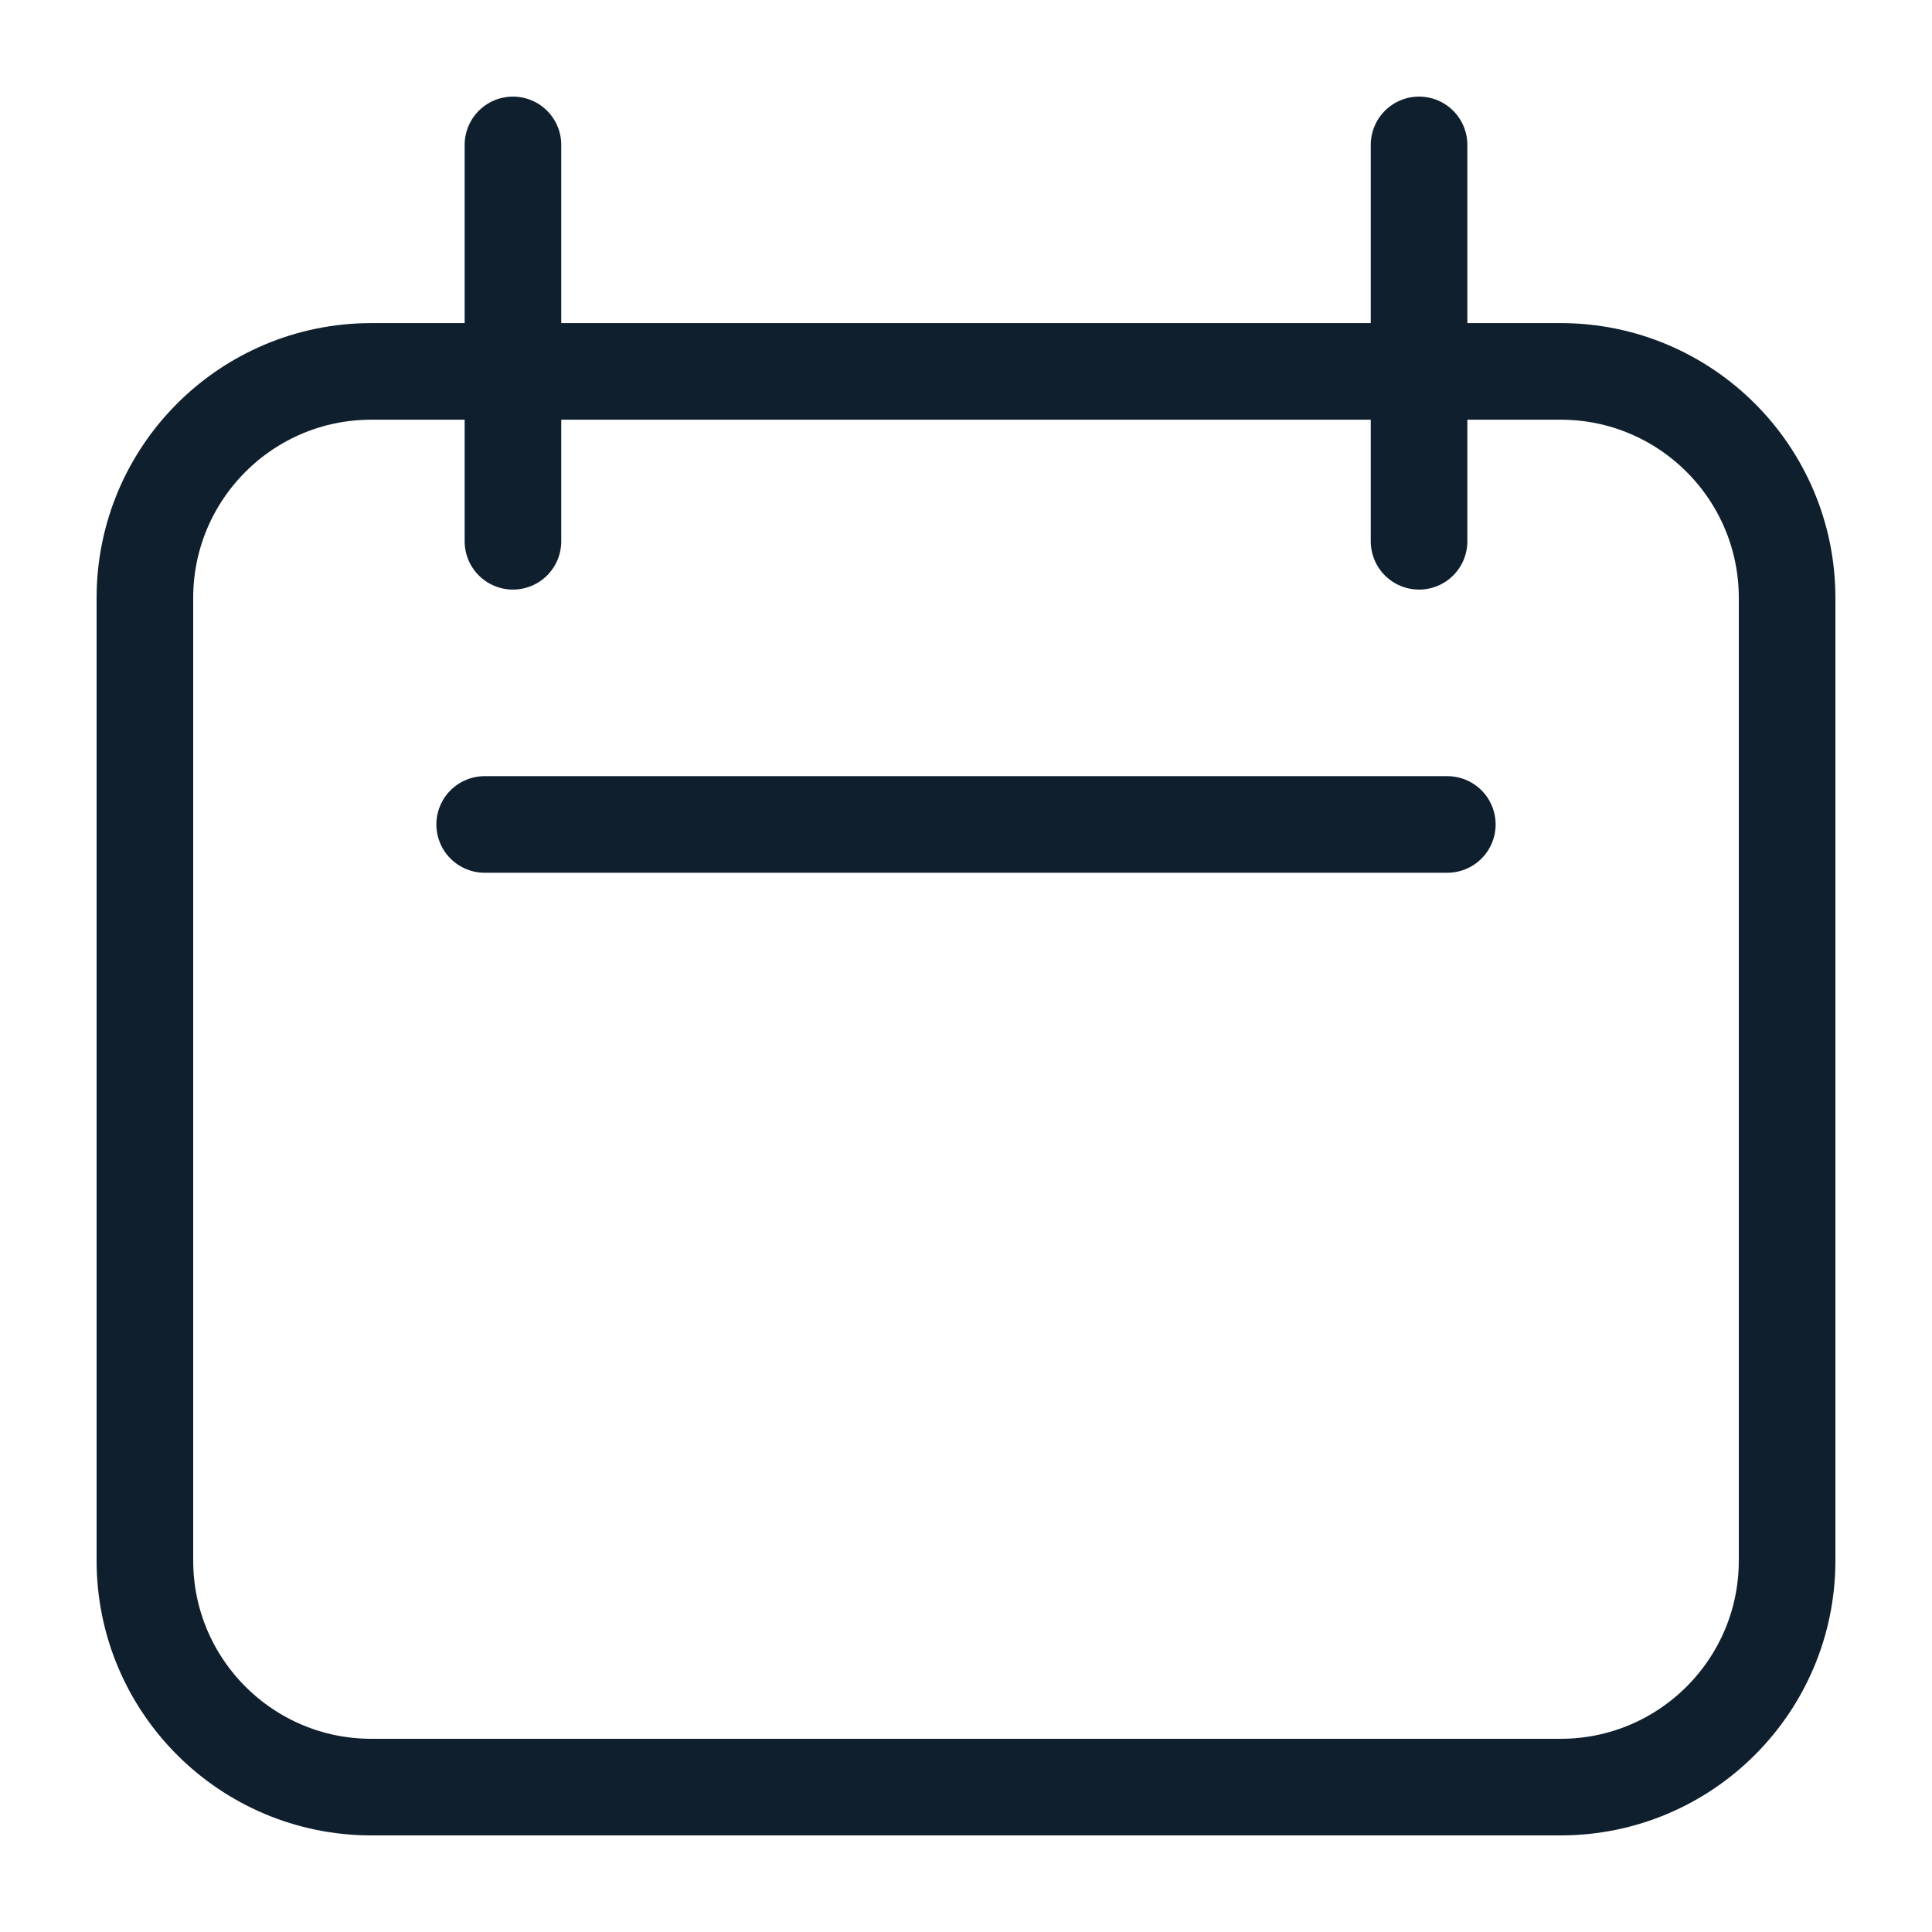
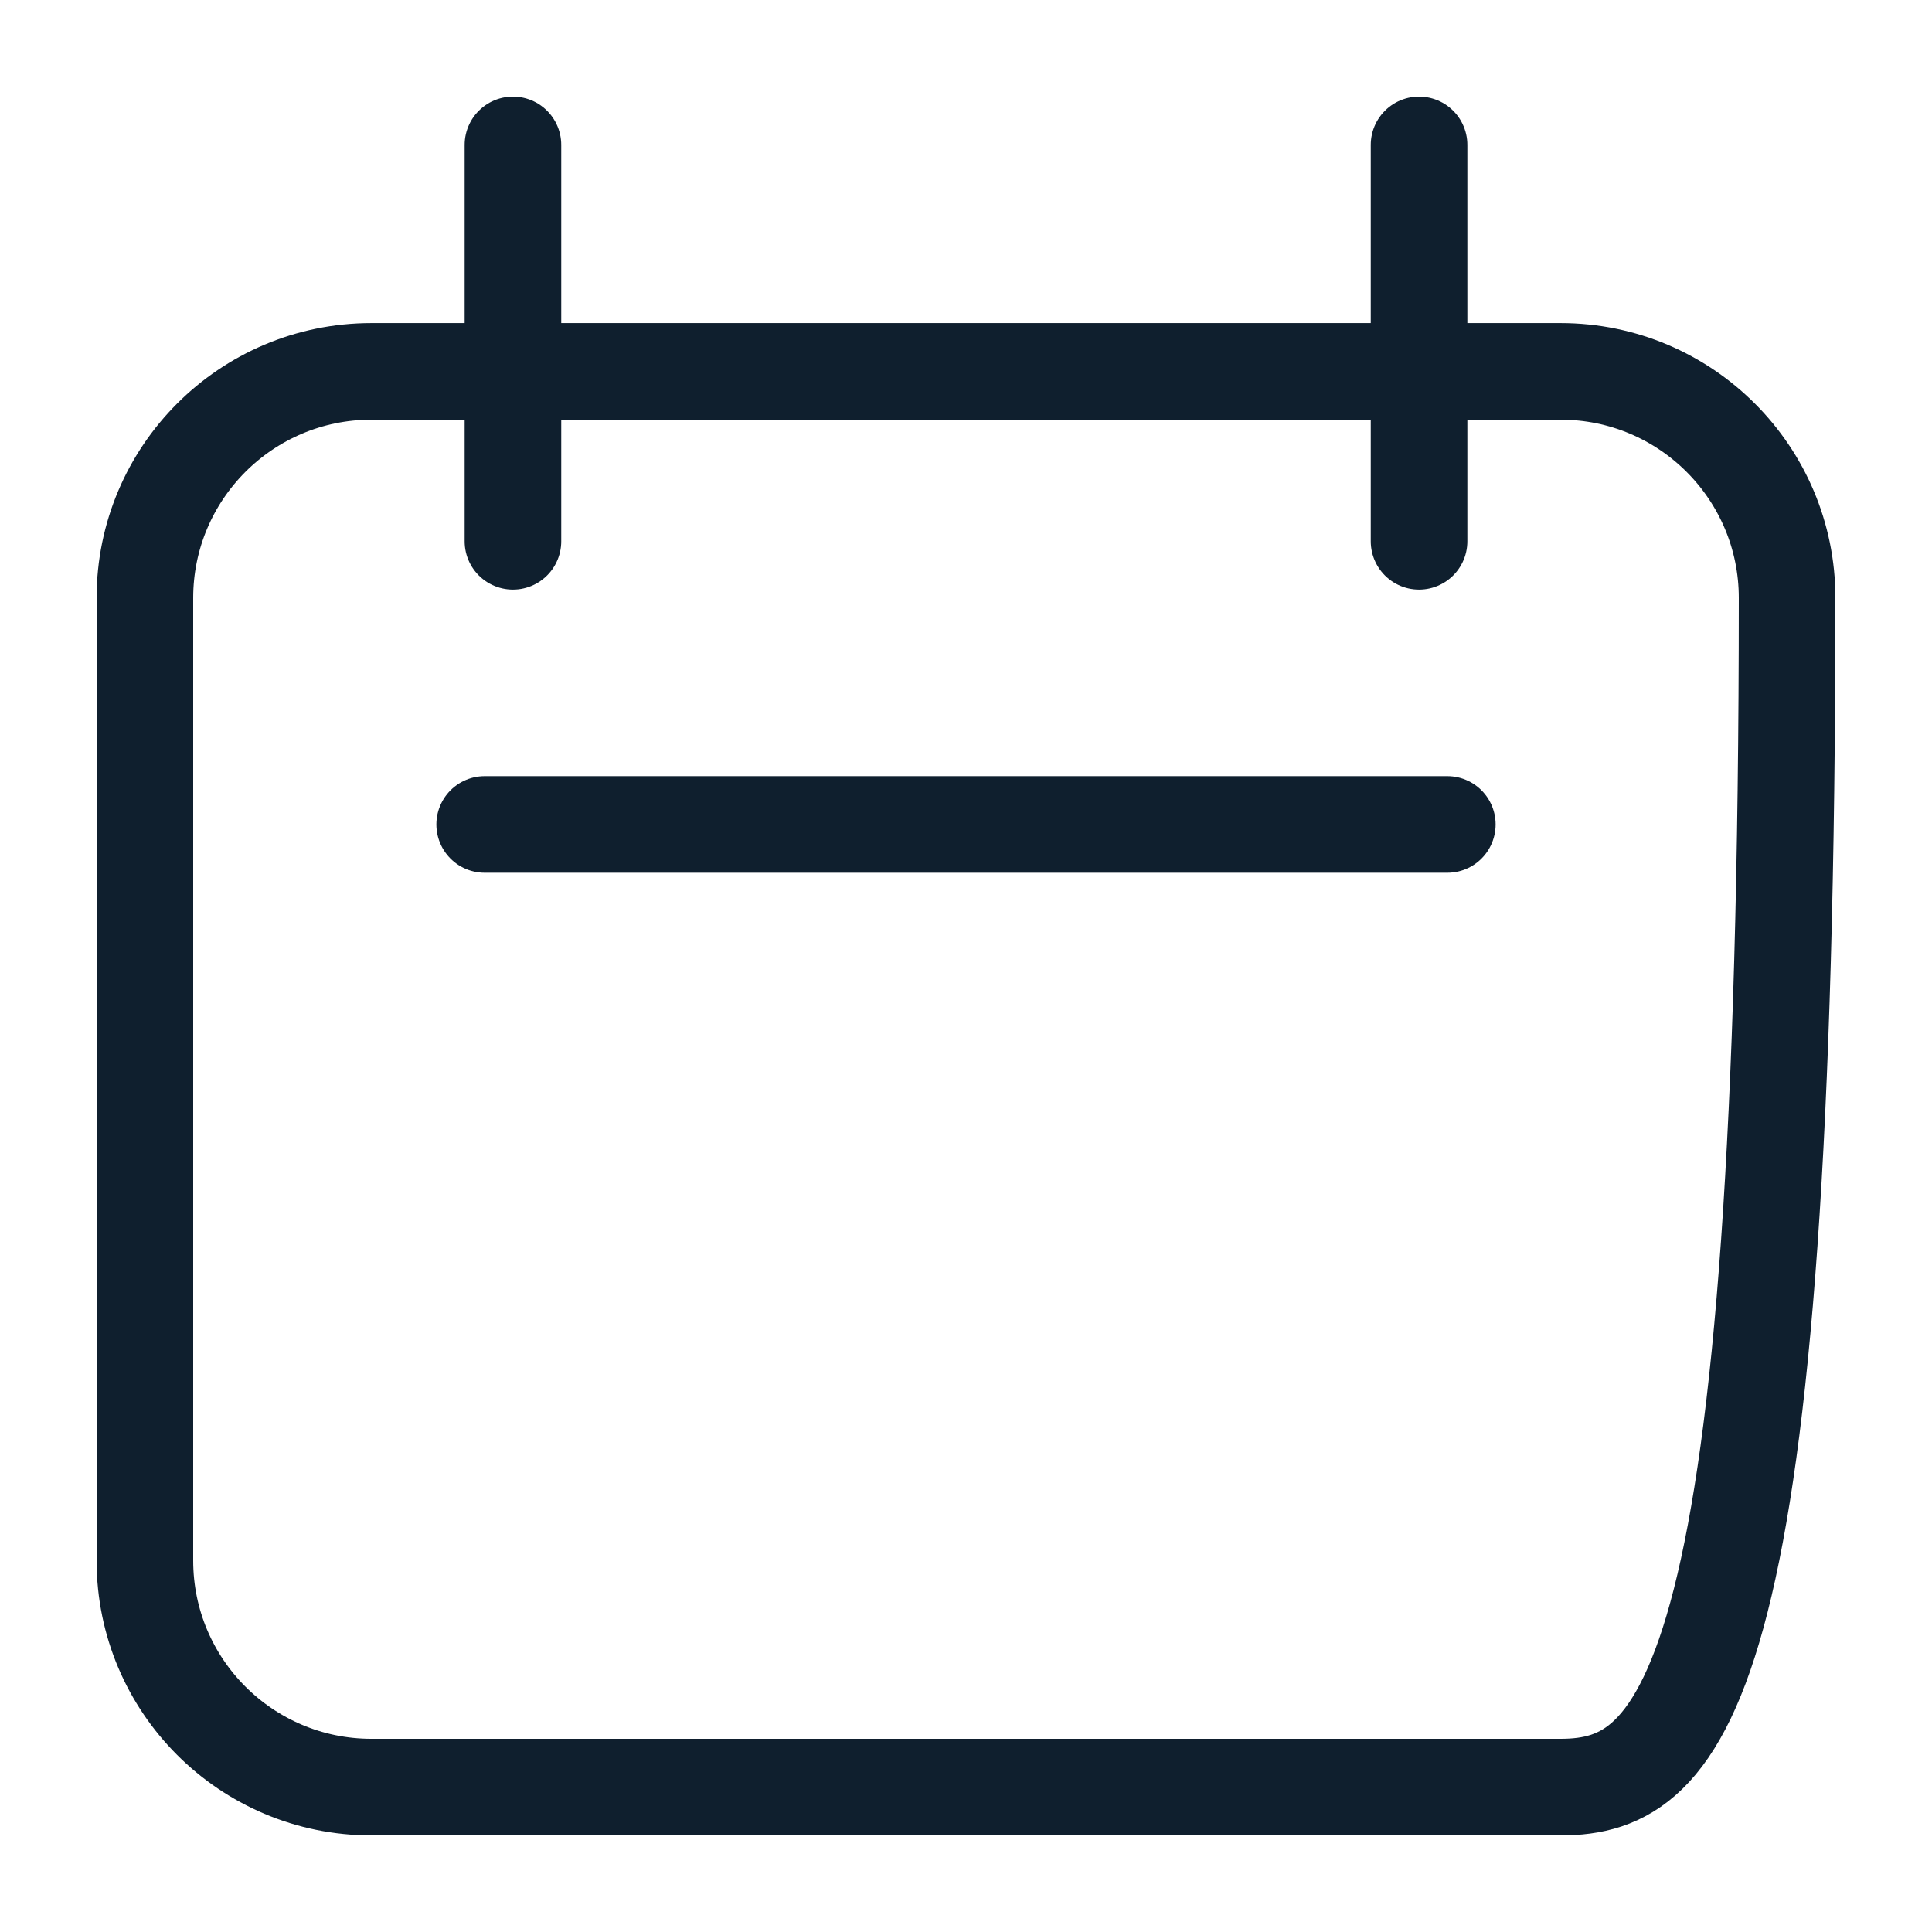
<svg xmlns="http://www.w3.org/2000/svg" width="30" height="30" viewBox="0 0 30 30" fill="none">
-   <path d="M7.965 2.25V8.405M22.035 2.25V8.405M7.526 12.802H22.474M2.25 9.284C2.25 7.342 3.825 5.767 5.767 5.767H24.233C26.175 5.767 27.75 7.342 27.75 9.284V24.233C27.75 26.175 26.175 27.75 24.233 27.75H5.767C3.825 27.75 2.25 26.175 2.25 24.233V9.284Z" stroke="#0F1F2E" stroke-width="1.5" stroke-linecap="round" stroke-linejoin="round" />
+   <path d="M7.965 2.25V8.405M22.035 2.25V8.405M7.526 12.802H22.474M2.25 9.284C2.25 7.342 3.825 5.767 5.767 5.767H24.233C26.175 5.767 27.75 7.342 27.75 9.284C27.75 26.175 26.175 27.75 24.233 27.75H5.767C3.825 27.75 2.25 26.175 2.25 24.233V9.284Z" stroke="#0F1F2E" stroke-width="1.5" stroke-linecap="round" stroke-linejoin="round" />
</svg>